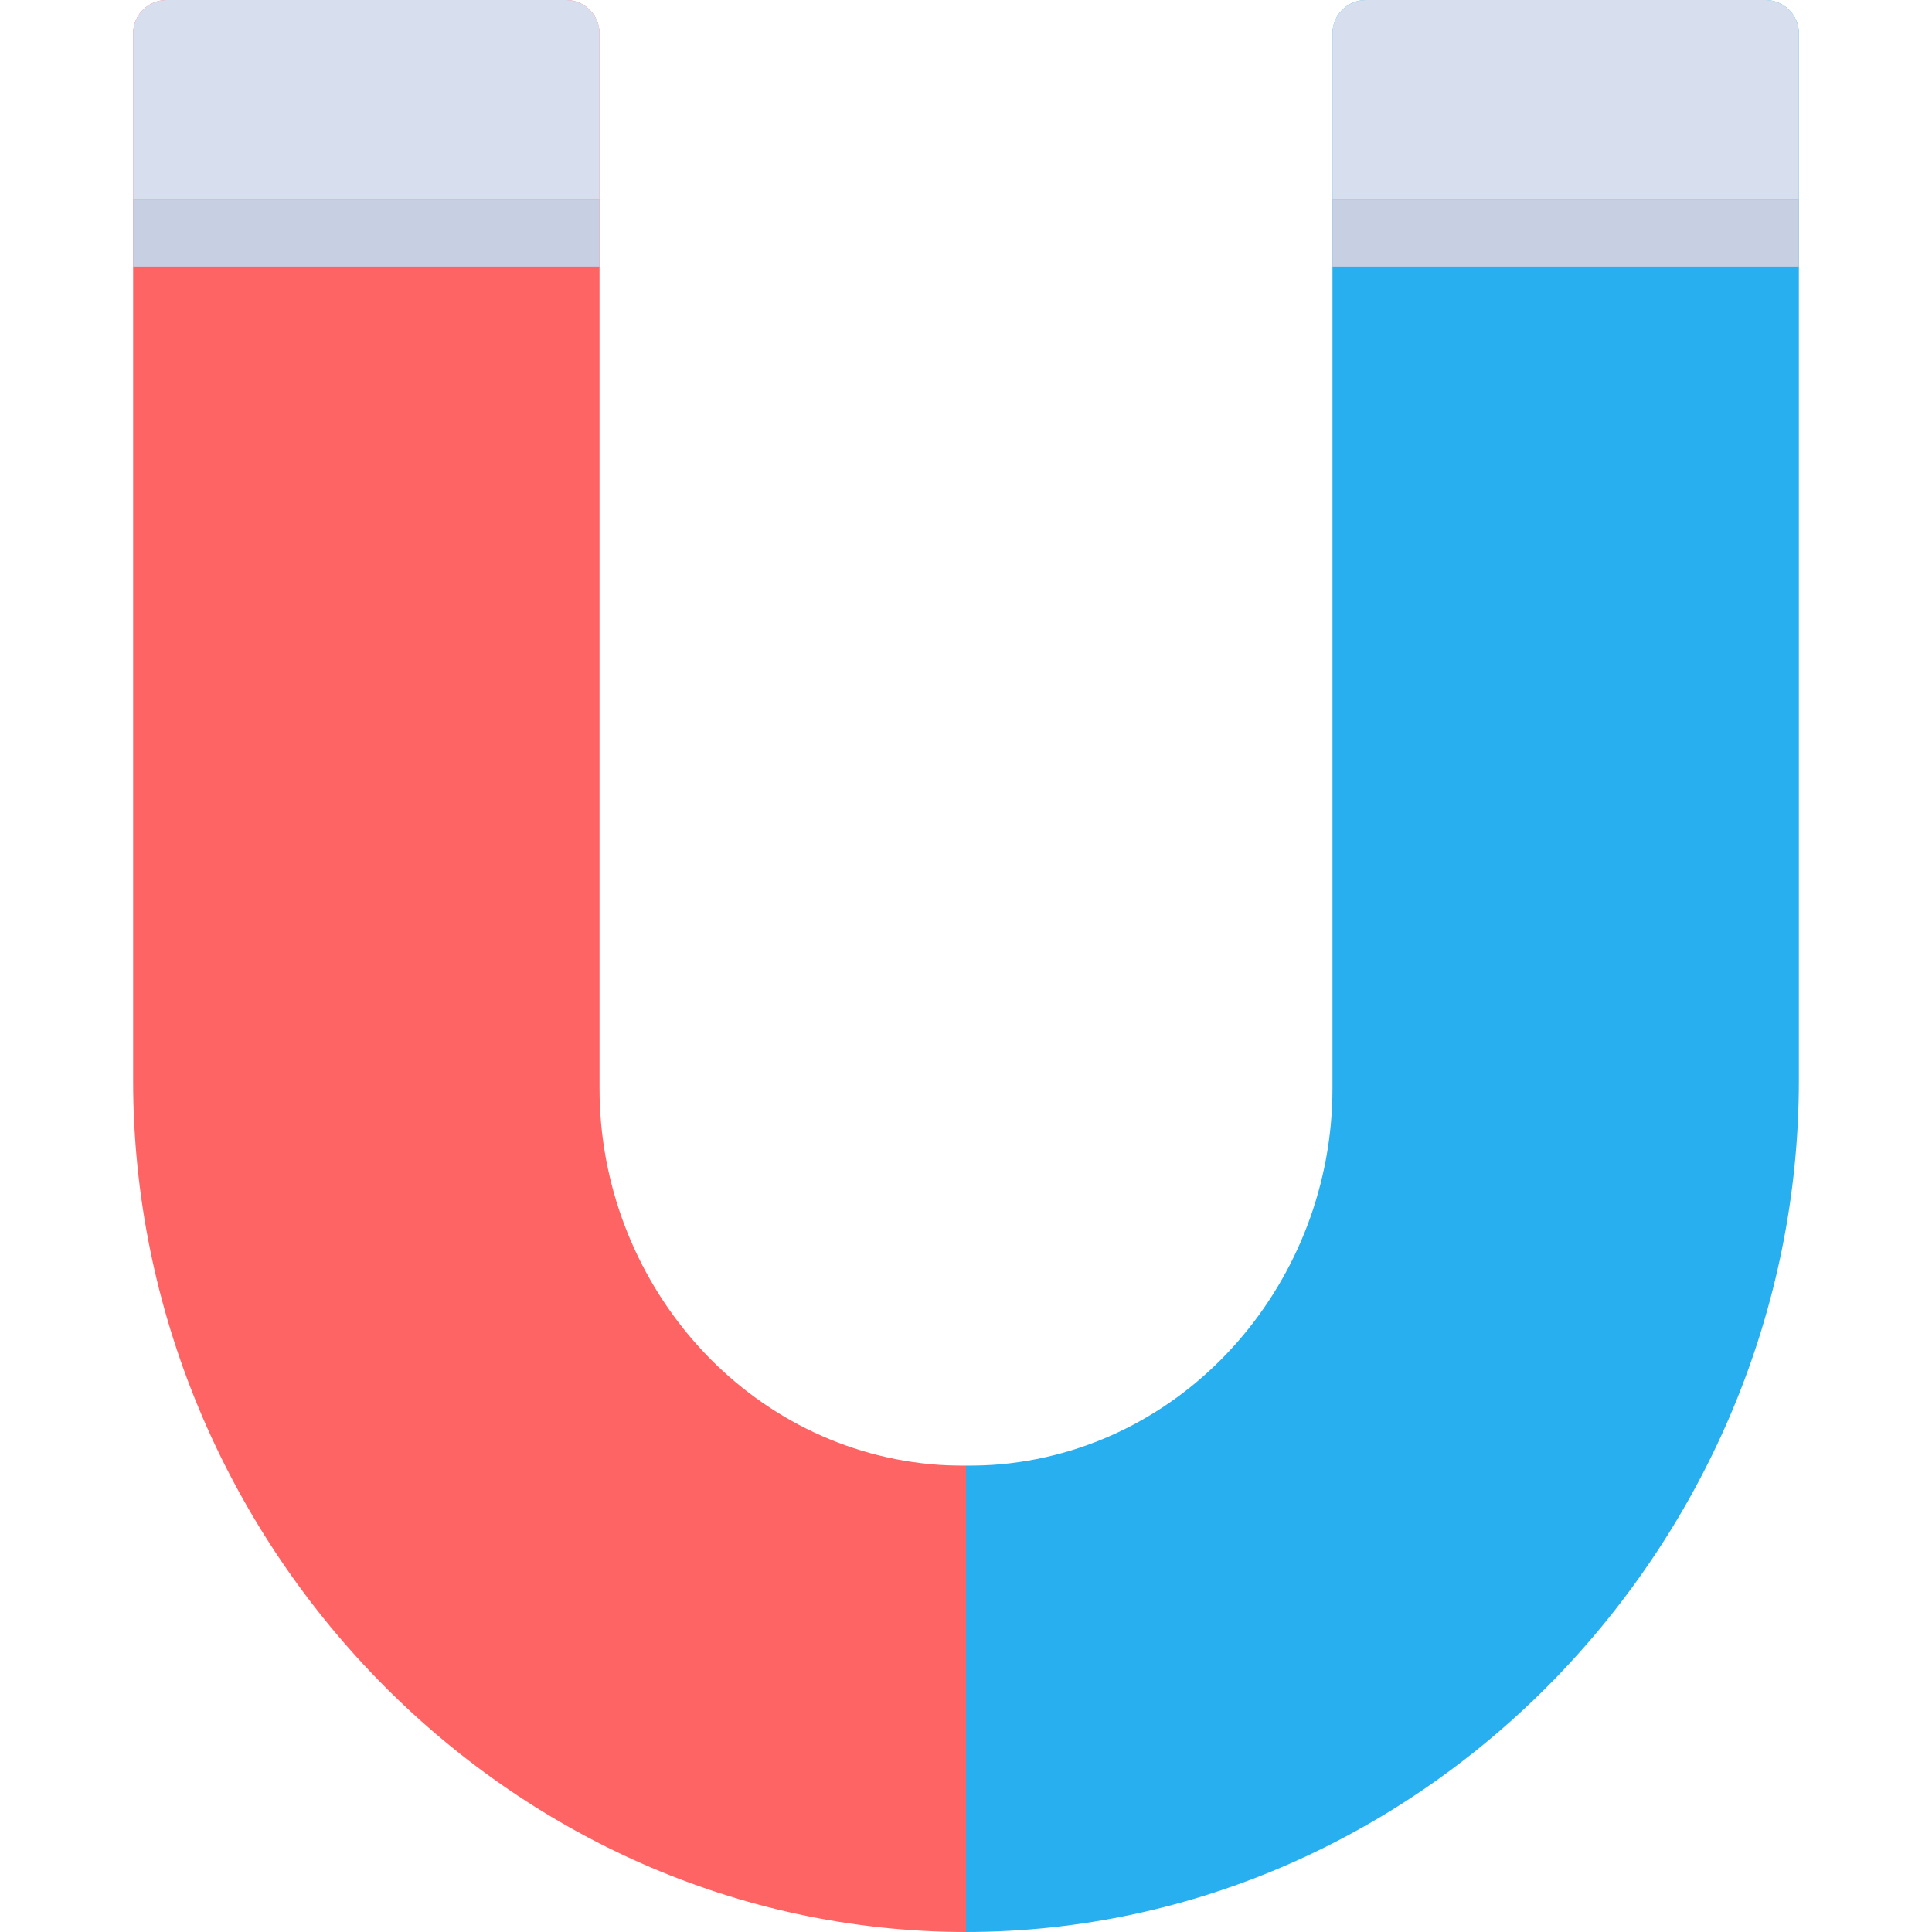
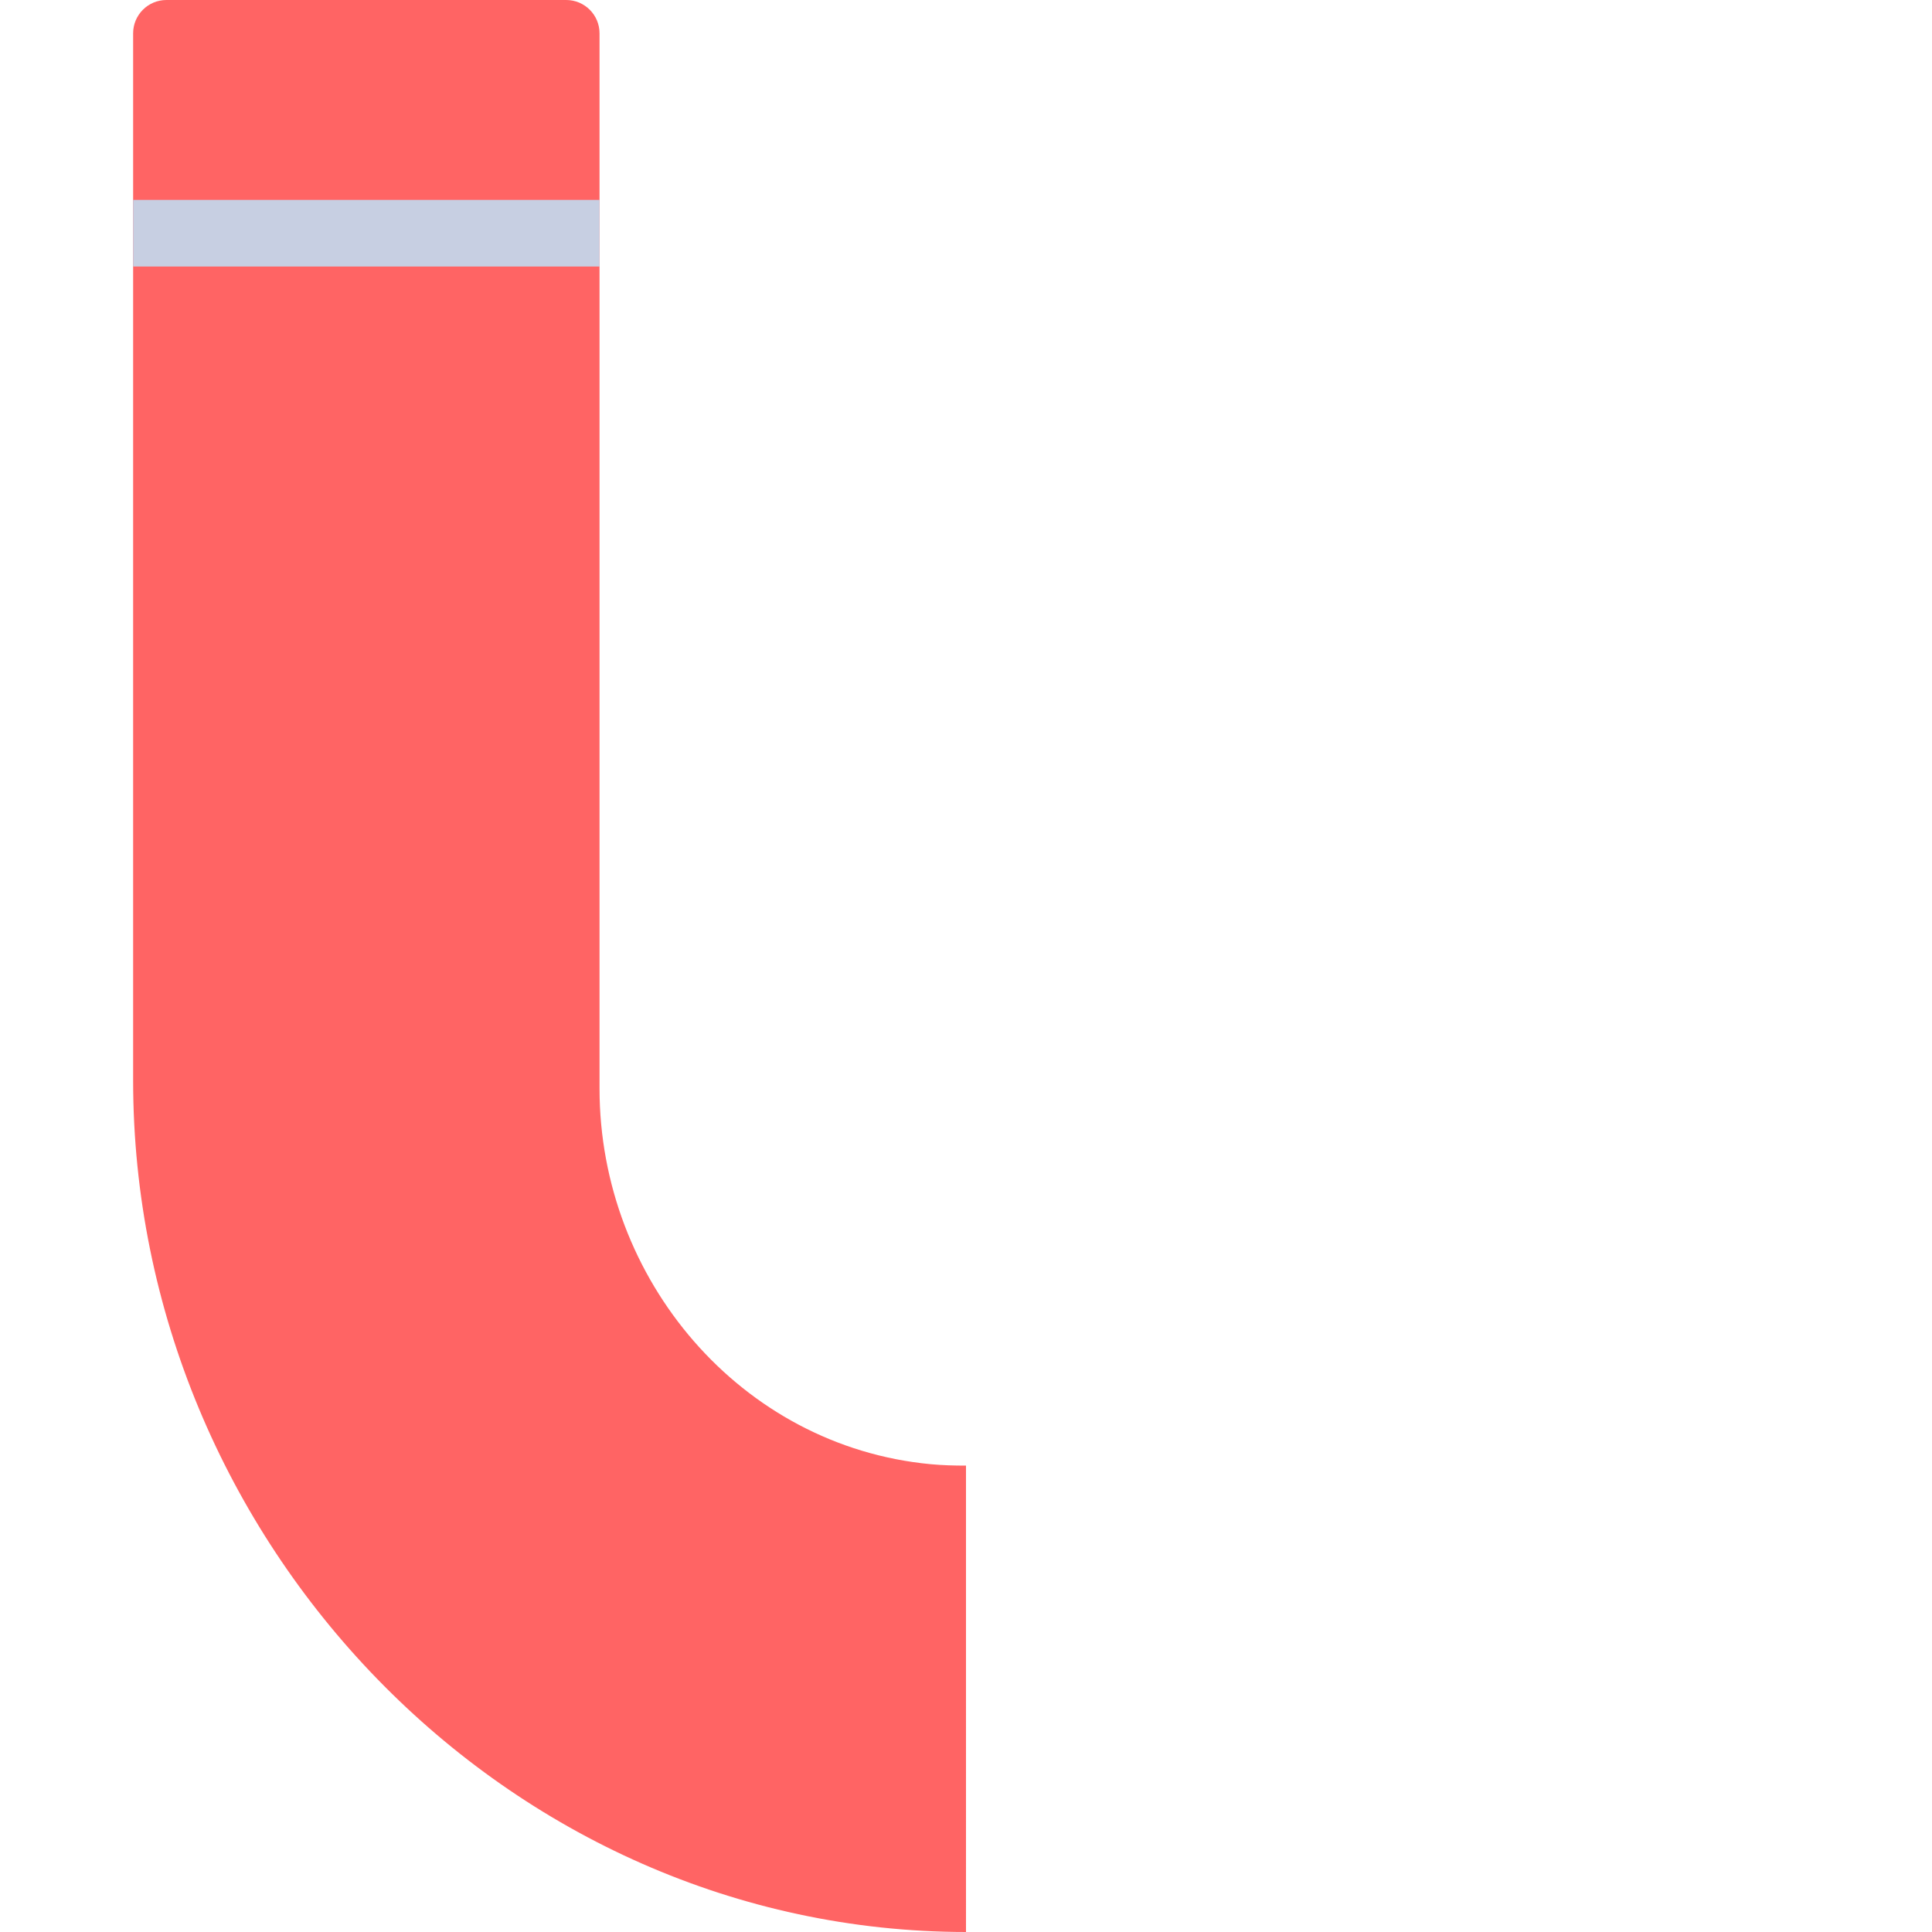
<svg xmlns="http://www.w3.org/2000/svg" version="1.1" id="Layer_1" x="0px" y="0px" viewBox="0 0 512 512" style="enable-background:new 0 0 512 512;" xml:space="preserve">
-   <path style="fill:#FF6464;" d="M255.999,388.403c-3.094,0-6.208-0.081-9.362-0.377c-50.319-4.737-87.755-48.979-87.755-99.519V8.829  c0-4.876-3.953-8.829-8.829-8.829H44.109c-4.876,0-8.829,3.953-8.829,8.829v277.504c0,122.21,98.992,225.577,220.72,225.667V388.403  z" />
-   <path style="fill:#D7DEED;" d="M150.054,0H44.109c-4.876,0-8.829,3.953-8.829,8.829v44.144h123.603V8.829  C158.883,3.953,154.93,0,150.054,0z" />
+   <path style="fill:#FF6464;" d="M255.999,388.403c-3.094,0-6.208-0.081-9.362-0.377c-50.319-4.737-87.755-48.979-87.755-99.519V8.829  c0-4.876-3.953-8.829-8.829-8.829H44.109c-4.876,0-8.829,3.953-8.829,8.829v277.504c0,122.21,98.992,225.577,220.72,225.667z" />
  <rect x="35.28" y="52.973" style="fill:#C7CFE2;" width="123.603" height="17.658" />
-   <path style="fill:#28AFF0;" d="M255.999,388.403c3.094,0,6.208-0.081,9.362-0.377c50.319-4.737,87.755-48.979,87.755-99.519V8.829  c0-4.876,3.953-8.829,8.829-8.829H467.89c4.876,0,8.829,3.953,8.829,8.829v277.504c0,122.21-98.992,225.577-220.72,225.667V388.403z  " />
-   <path style="fill:#D7DEED;" d="M361.945,0H467.89c4.876,0,8.829,3.953,8.829,8.829v44.144H353.116V8.829  C353.116,3.953,357.068,0,361.945,0z" />
-   <rect x="353.117" y="52.973" style="fill:#C7CFE2;" width="123.603" height="17.658" />
</svg>